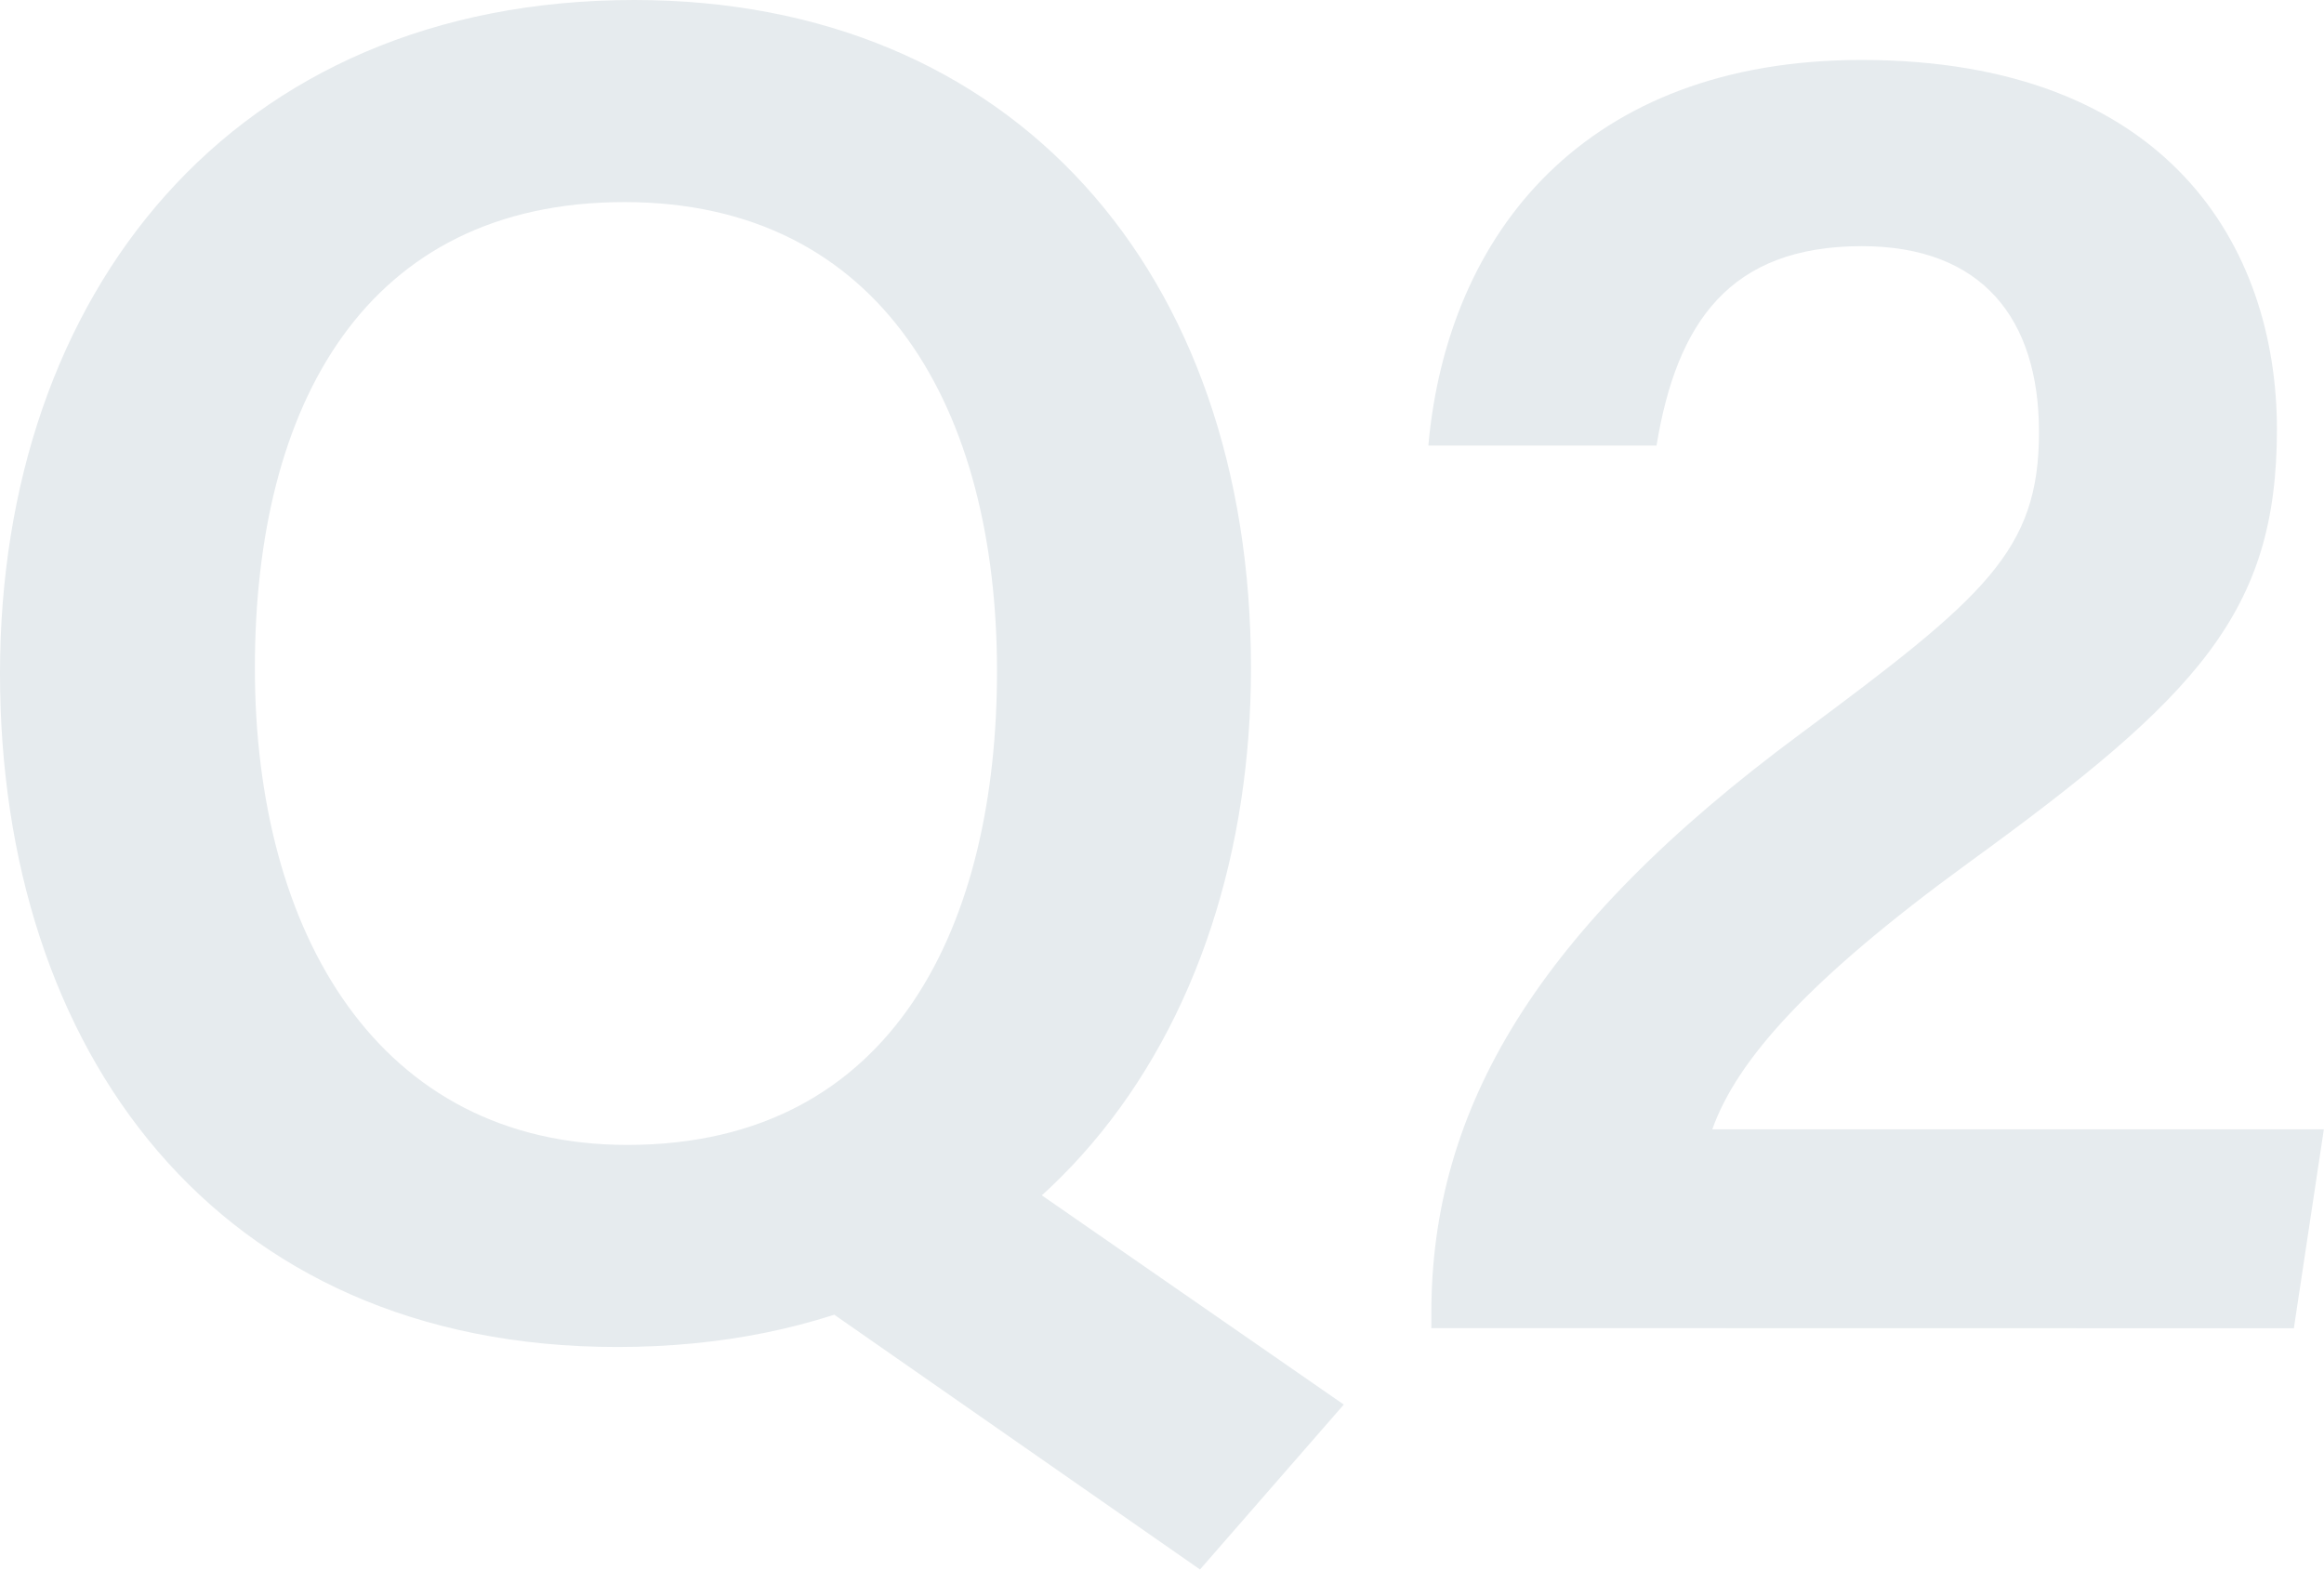
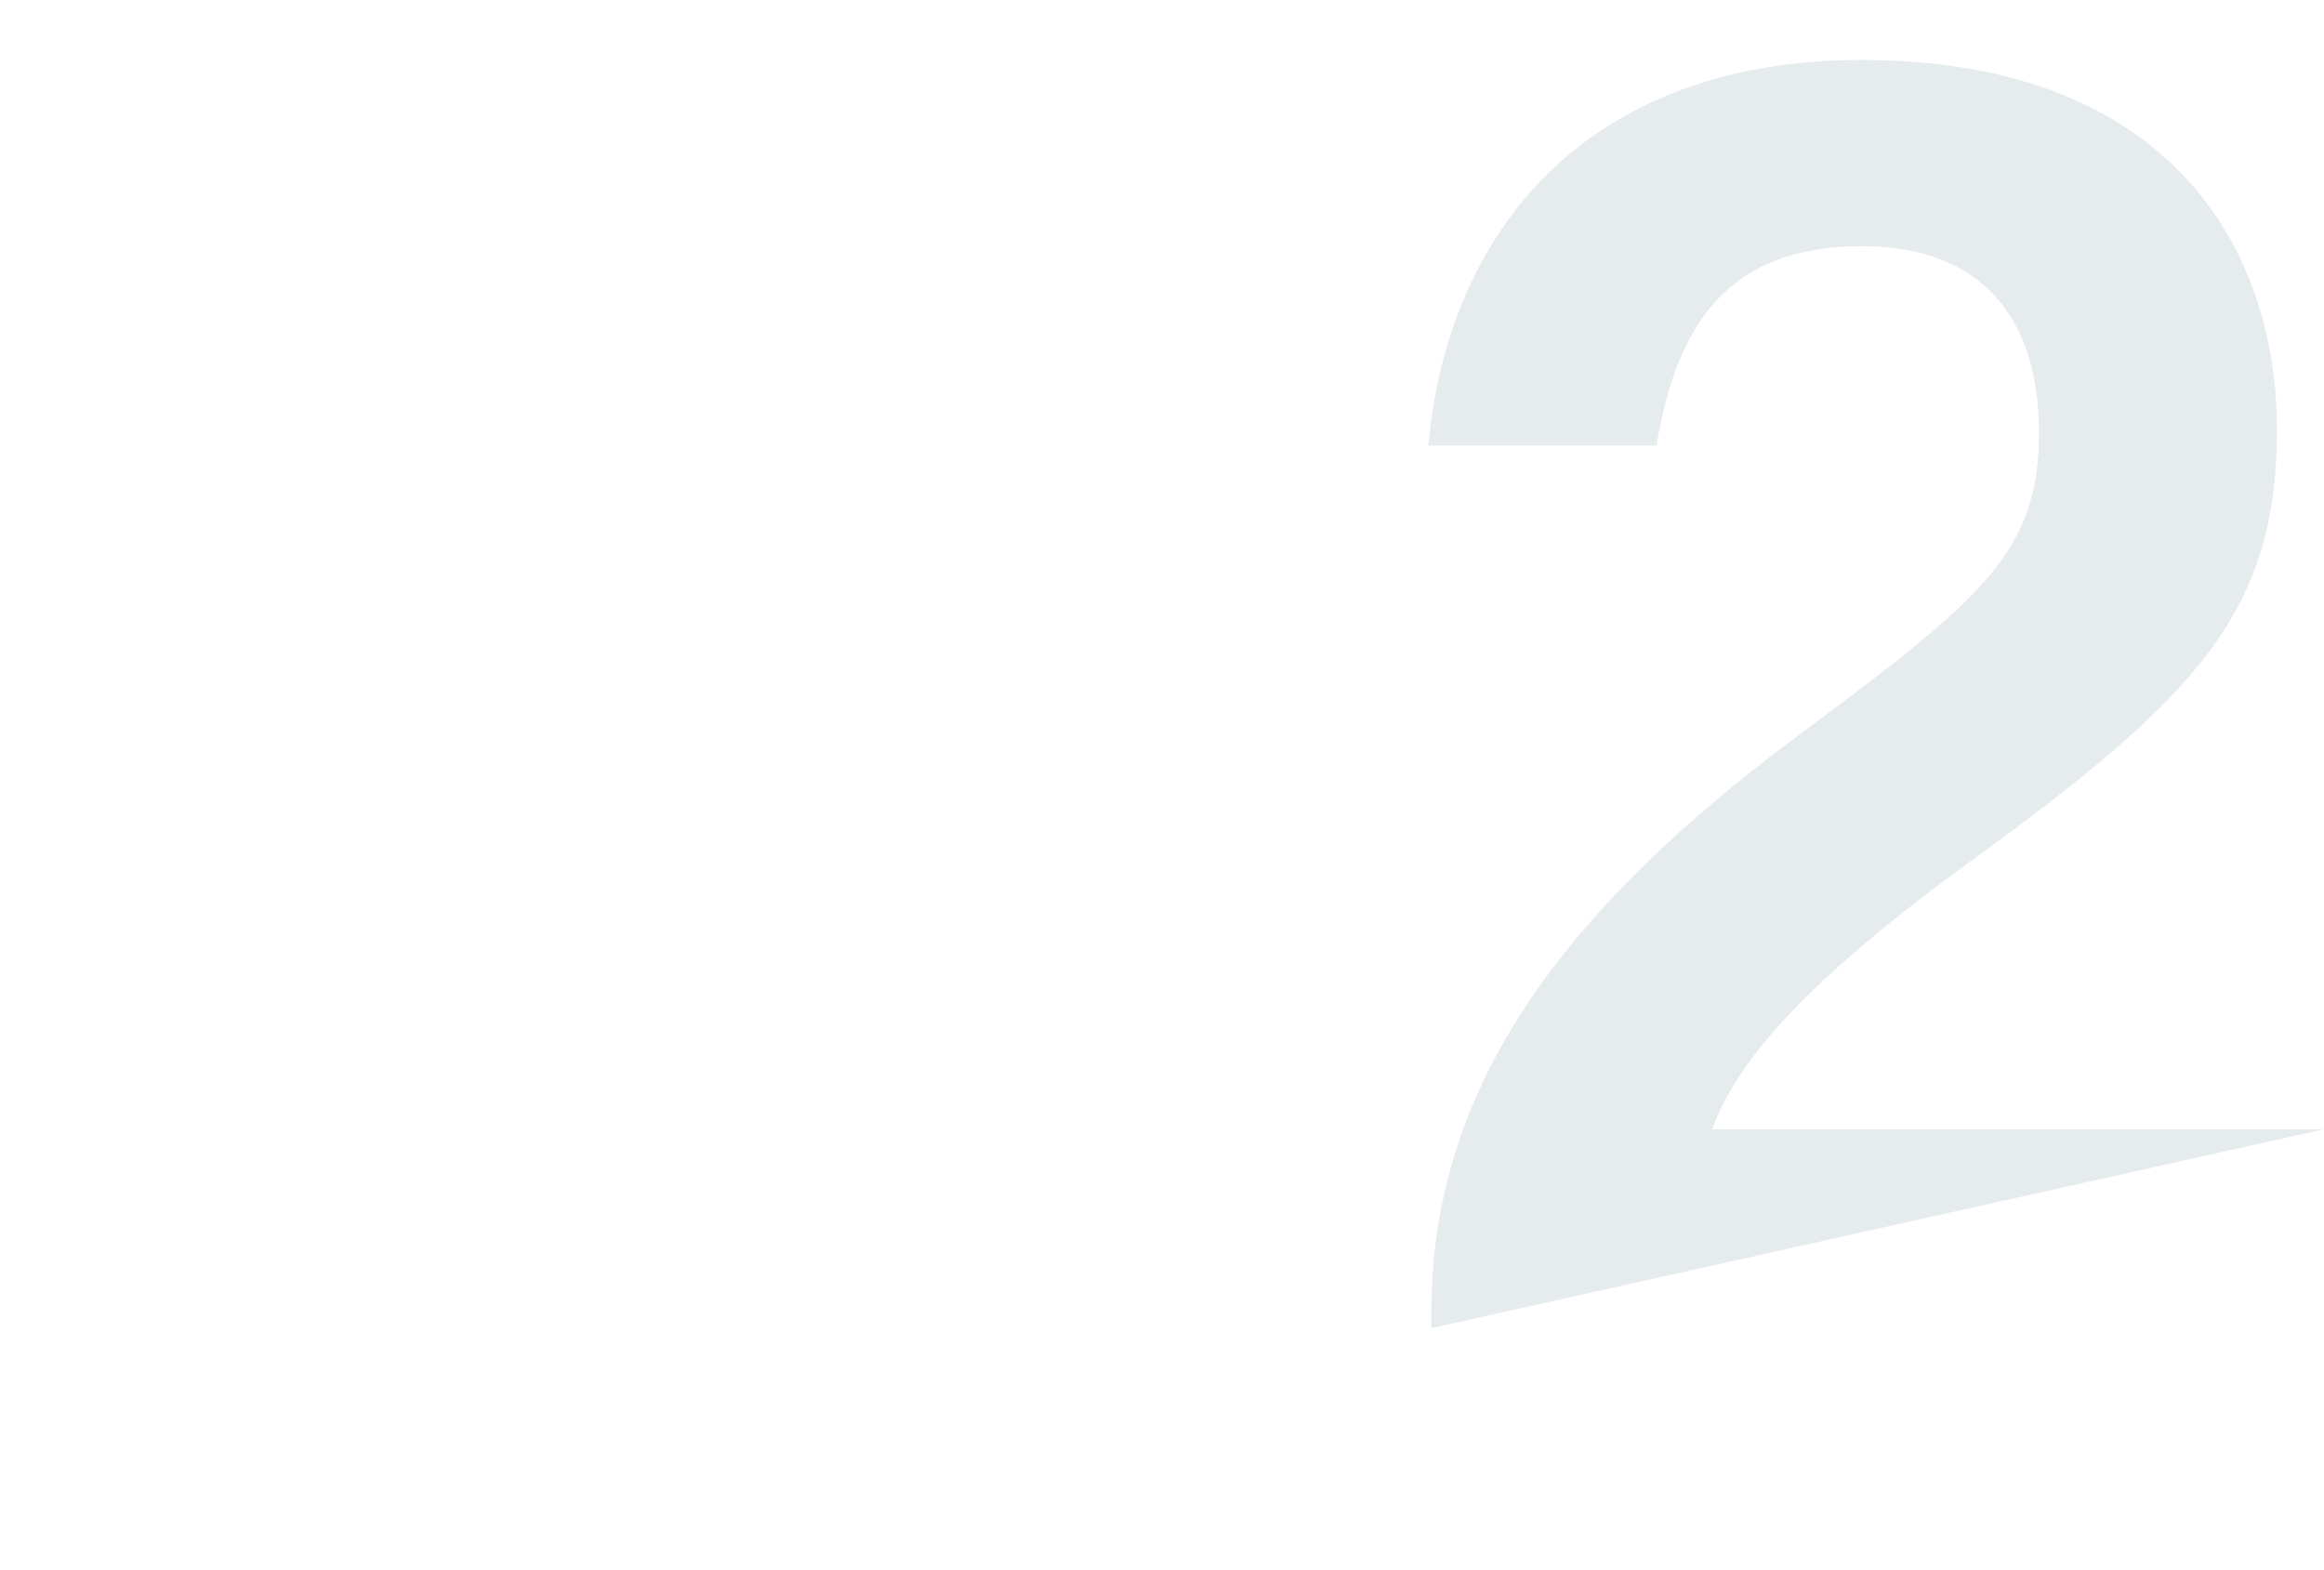
<svg xmlns="http://www.w3.org/2000/svg" viewBox="0 0 155.01 104.71">
  <defs>
    <style>.cls-1{fill:#e6ebee;}</style>
  </defs>
  <g id="Layer_2" data-name="Layer 2">
    <g id="レイヤー_1" data-name="レイヤー 1">
-       <path class="cls-1" d="M83.44,44.56c0,24.2-14.2,45.29-42.27,45.29C14.34,89.85,0,70,0,44.92,0,19.66,15.43,0,42.31,0,67.53,0,83.44,18.09,83.44,44.56ZM17,44.55c0,17.67,8.23,31.82,24.84,31.82,18,0,24.66-15,24.66-31.6,0-17.3-7.58-31.29-24.85-31.29S17,27,17,44.55ZM64.49,76.27,89.63,93.69l-9.59,11L49.71,83.56Z" />
-       <path class="cls-1" d="M95.47,88.59v-1c0-13.63,7-25.62,24.67-38.68C132.41,39.8,136,36.74,136,28.83c0-7.59-3.81-12.41-11.82-12.41-8.8,0-12.34,5.08-13.69,13.3H95.27C96.55,15.48,105.8,4,124.16,4c20.42,0,27.71,12.46,27.71,24.64s-5.25,17.79-20.57,28.91c-10.65,7.76-15.45,13.15-17.09,17.78H155l-2,13.27Z" />
+       <path class="cls-1" d="M95.47,88.59v-1c0-13.63,7-25.62,24.67-38.68C132.41,39.8,136,36.74,136,28.83c0-7.59-3.81-12.41-11.82-12.41-8.8,0-12.34,5.08-13.69,13.3H95.27C96.55,15.48,105.8,4,124.16,4c20.42,0,27.71,12.46,27.71,24.64s-5.25,17.79-20.57,28.91c-10.65,7.76-15.45,13.15-17.09,17.78H155Z" />
    </g>
  </g>
</svg>